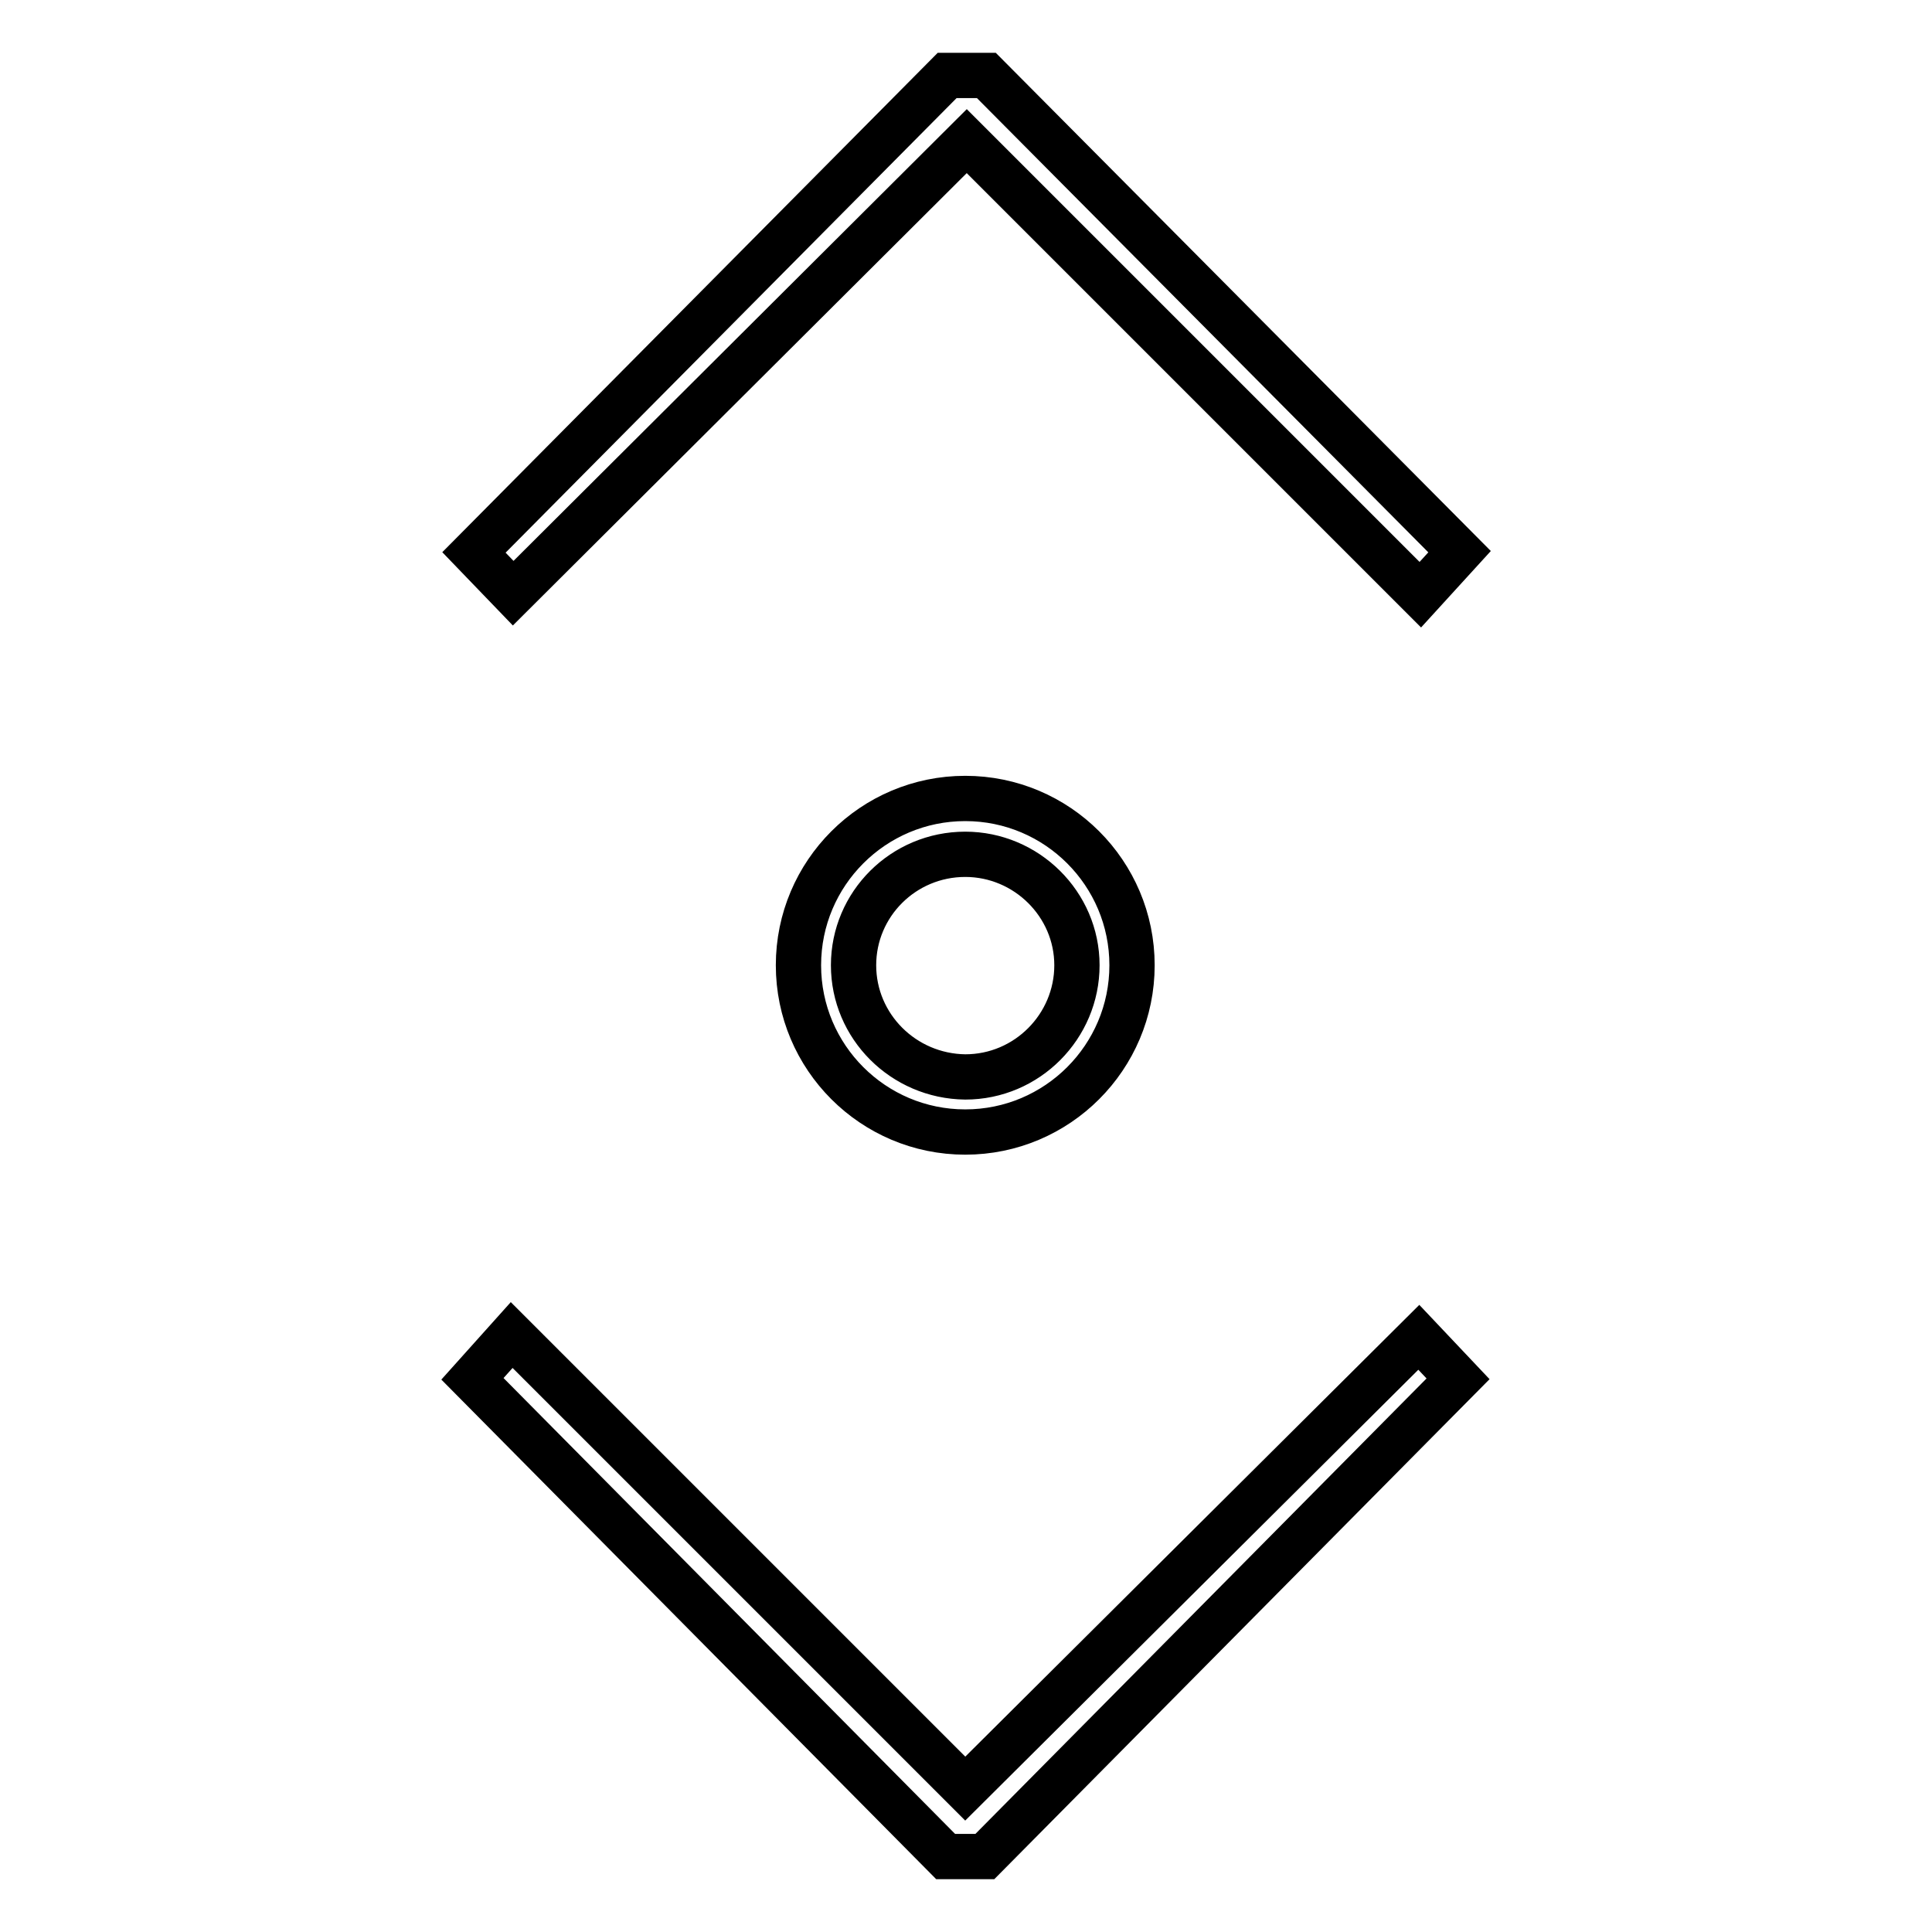
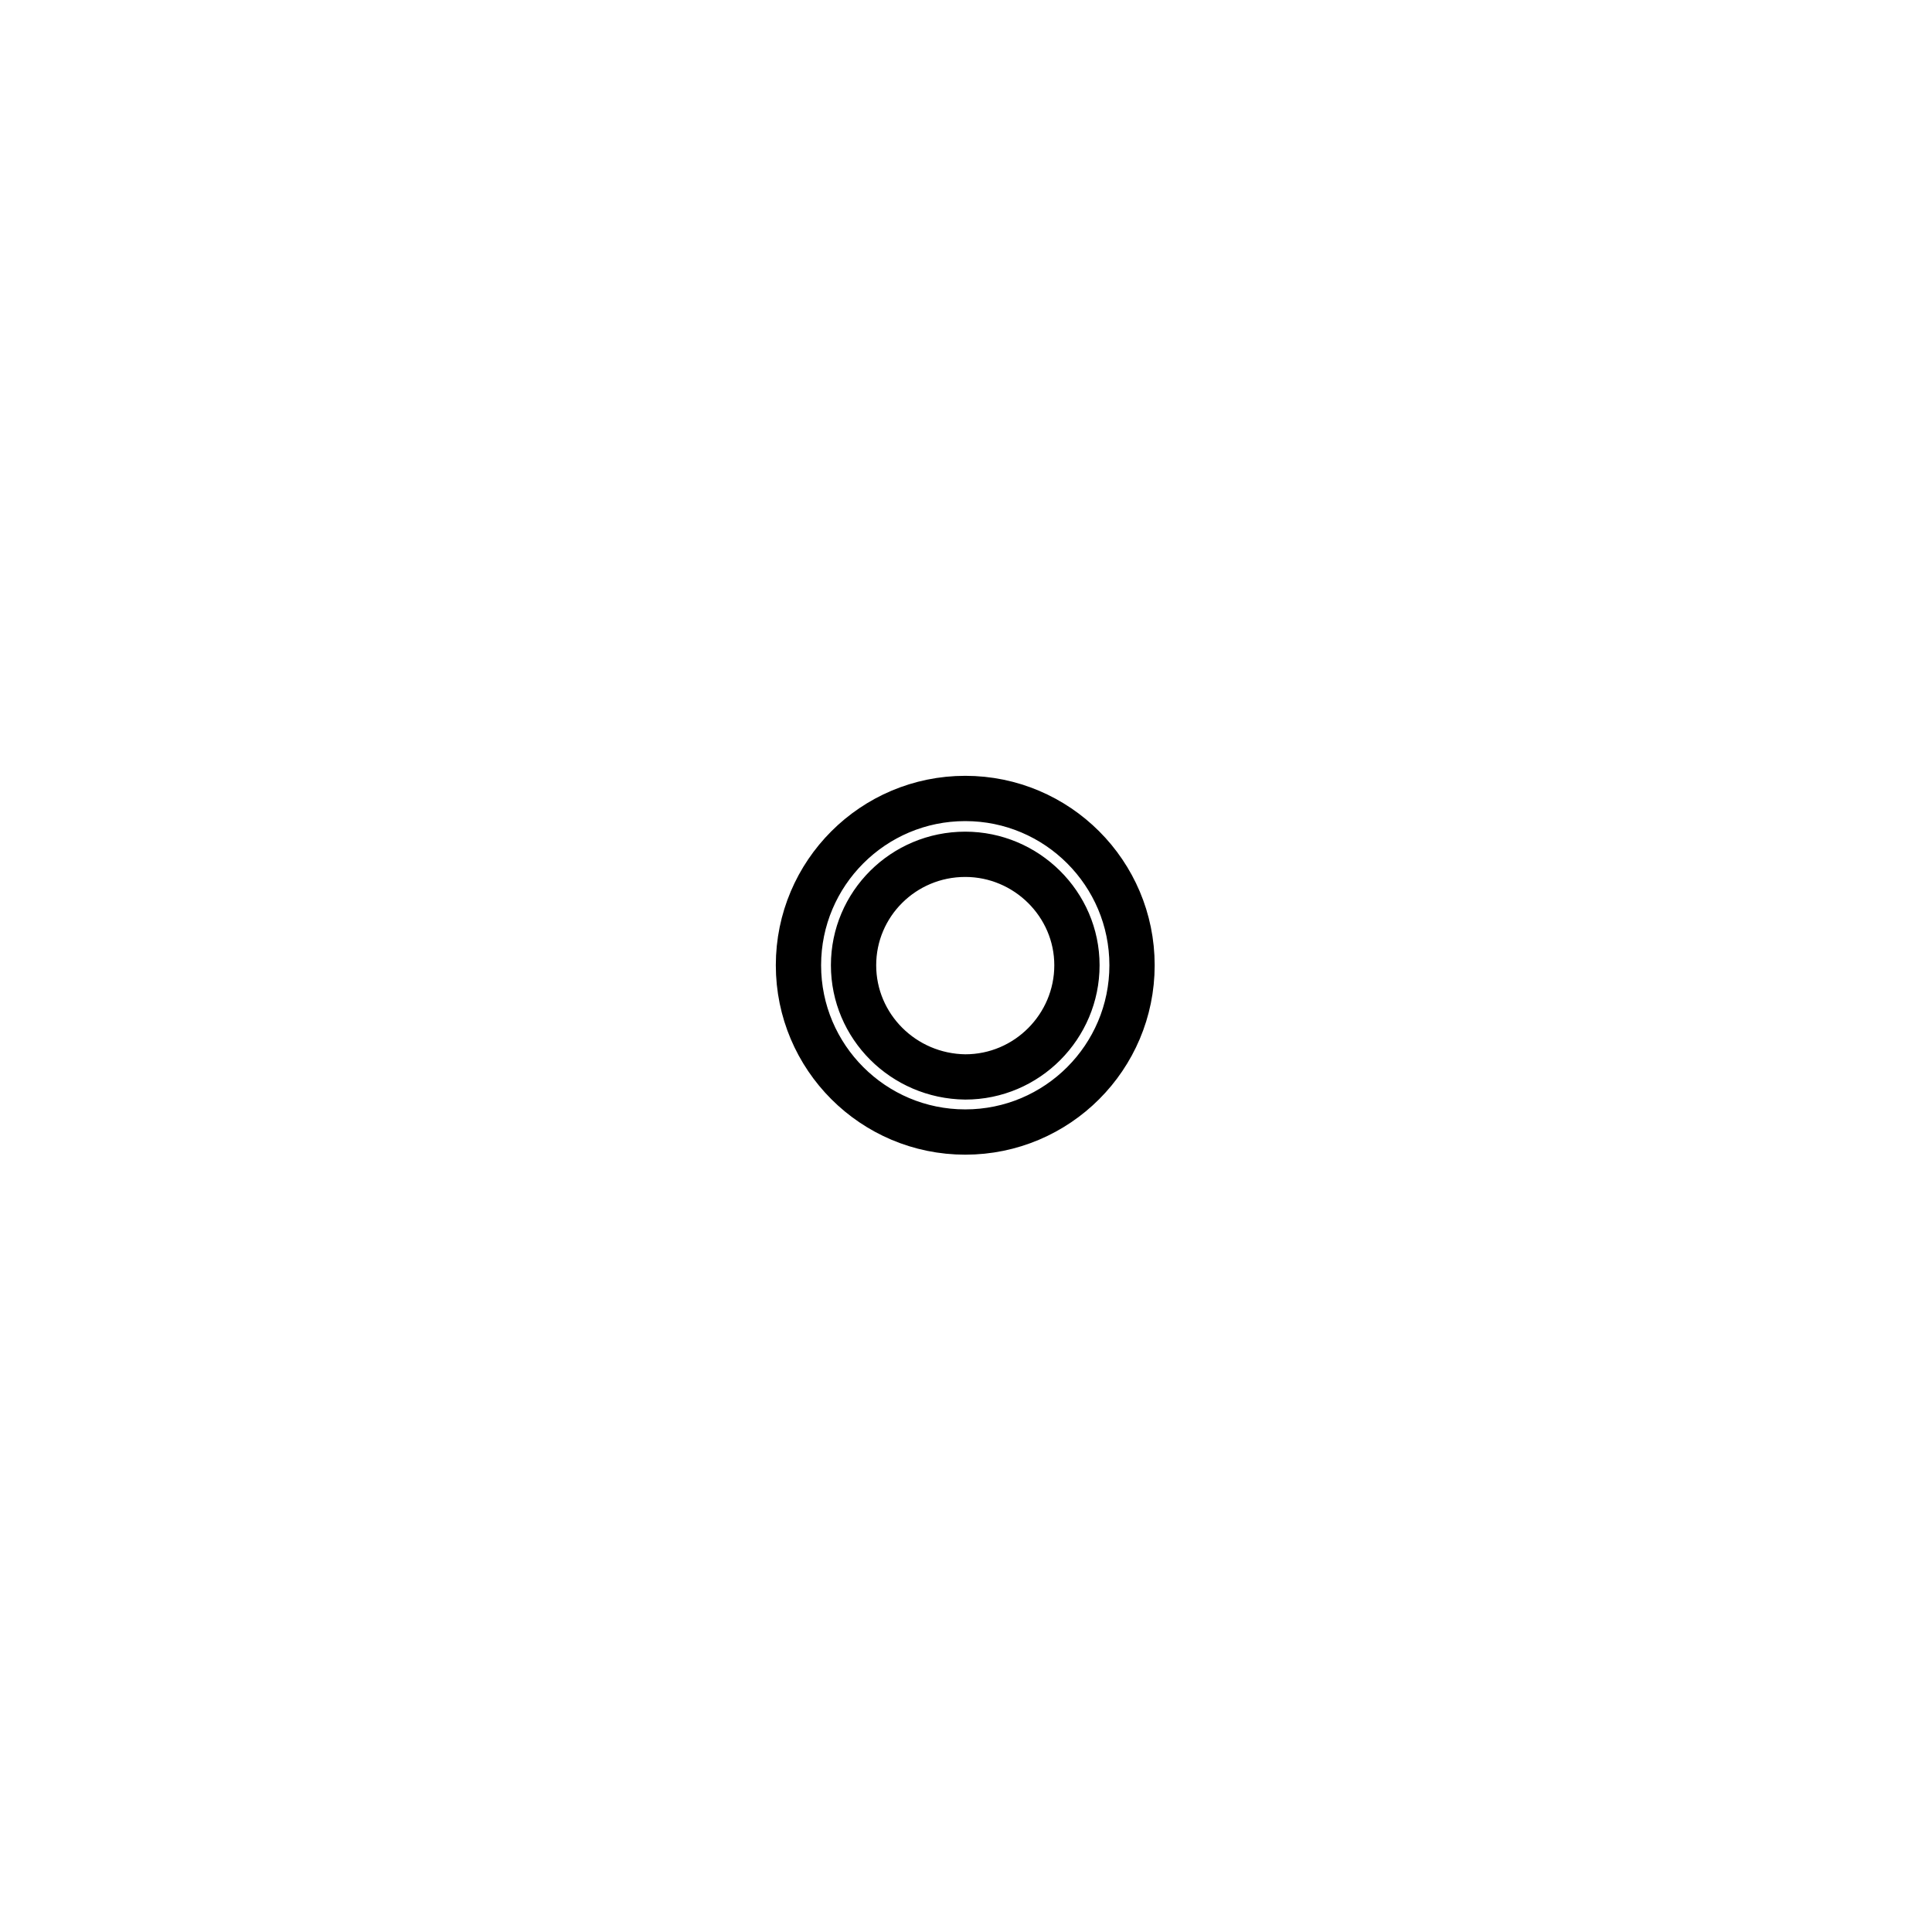
<svg xmlns="http://www.w3.org/2000/svg" version="1.1" x="0px" y="0px" viewBox="0 0 256 256" enable-background="new 0 0 256 256" xml:space="preserve">
  <g>
    <g>
-       <path stroke-width="6" fill-opacity="0" stroke="#000000" d="M127.9 237L67.8 176.9 62.6 182.7 125.3 246 130.5 246 193.2 182.7 188 177.2 z" />
-       <path stroke-width="6" fill-opacity="0" stroke="#000000" d="M125.5 10L62.8 73.2 68 78.6 128.1 18.7 188.2 78.8 193.4 73.1 130.7 10 z" />
+       <path stroke-width="6" fill-opacity="0" stroke="#000000" d="M125.5 10z" />
      <path stroke-width="6" fill-opacity="0" stroke="#000000" d="M150,127.9c0-12.2-9.9-22.1-22.1-22.1c-12.2,0-22.1,9.9-22.1,22.1c0,12.2,9.9,22.1,22.1,22.1  C140.1,150,150,140.1,150,127.9z M113.1,127.9c0-8.1,6.6-14.7,14.8-14.7c8.1,0,14.8,6.6,14.8,14.7c0,8.1-6.6,14.8-14.8,14.8  C119.7,142.6,113.1,136,113.1,127.9z" />
    </g>
  </g>
</svg>